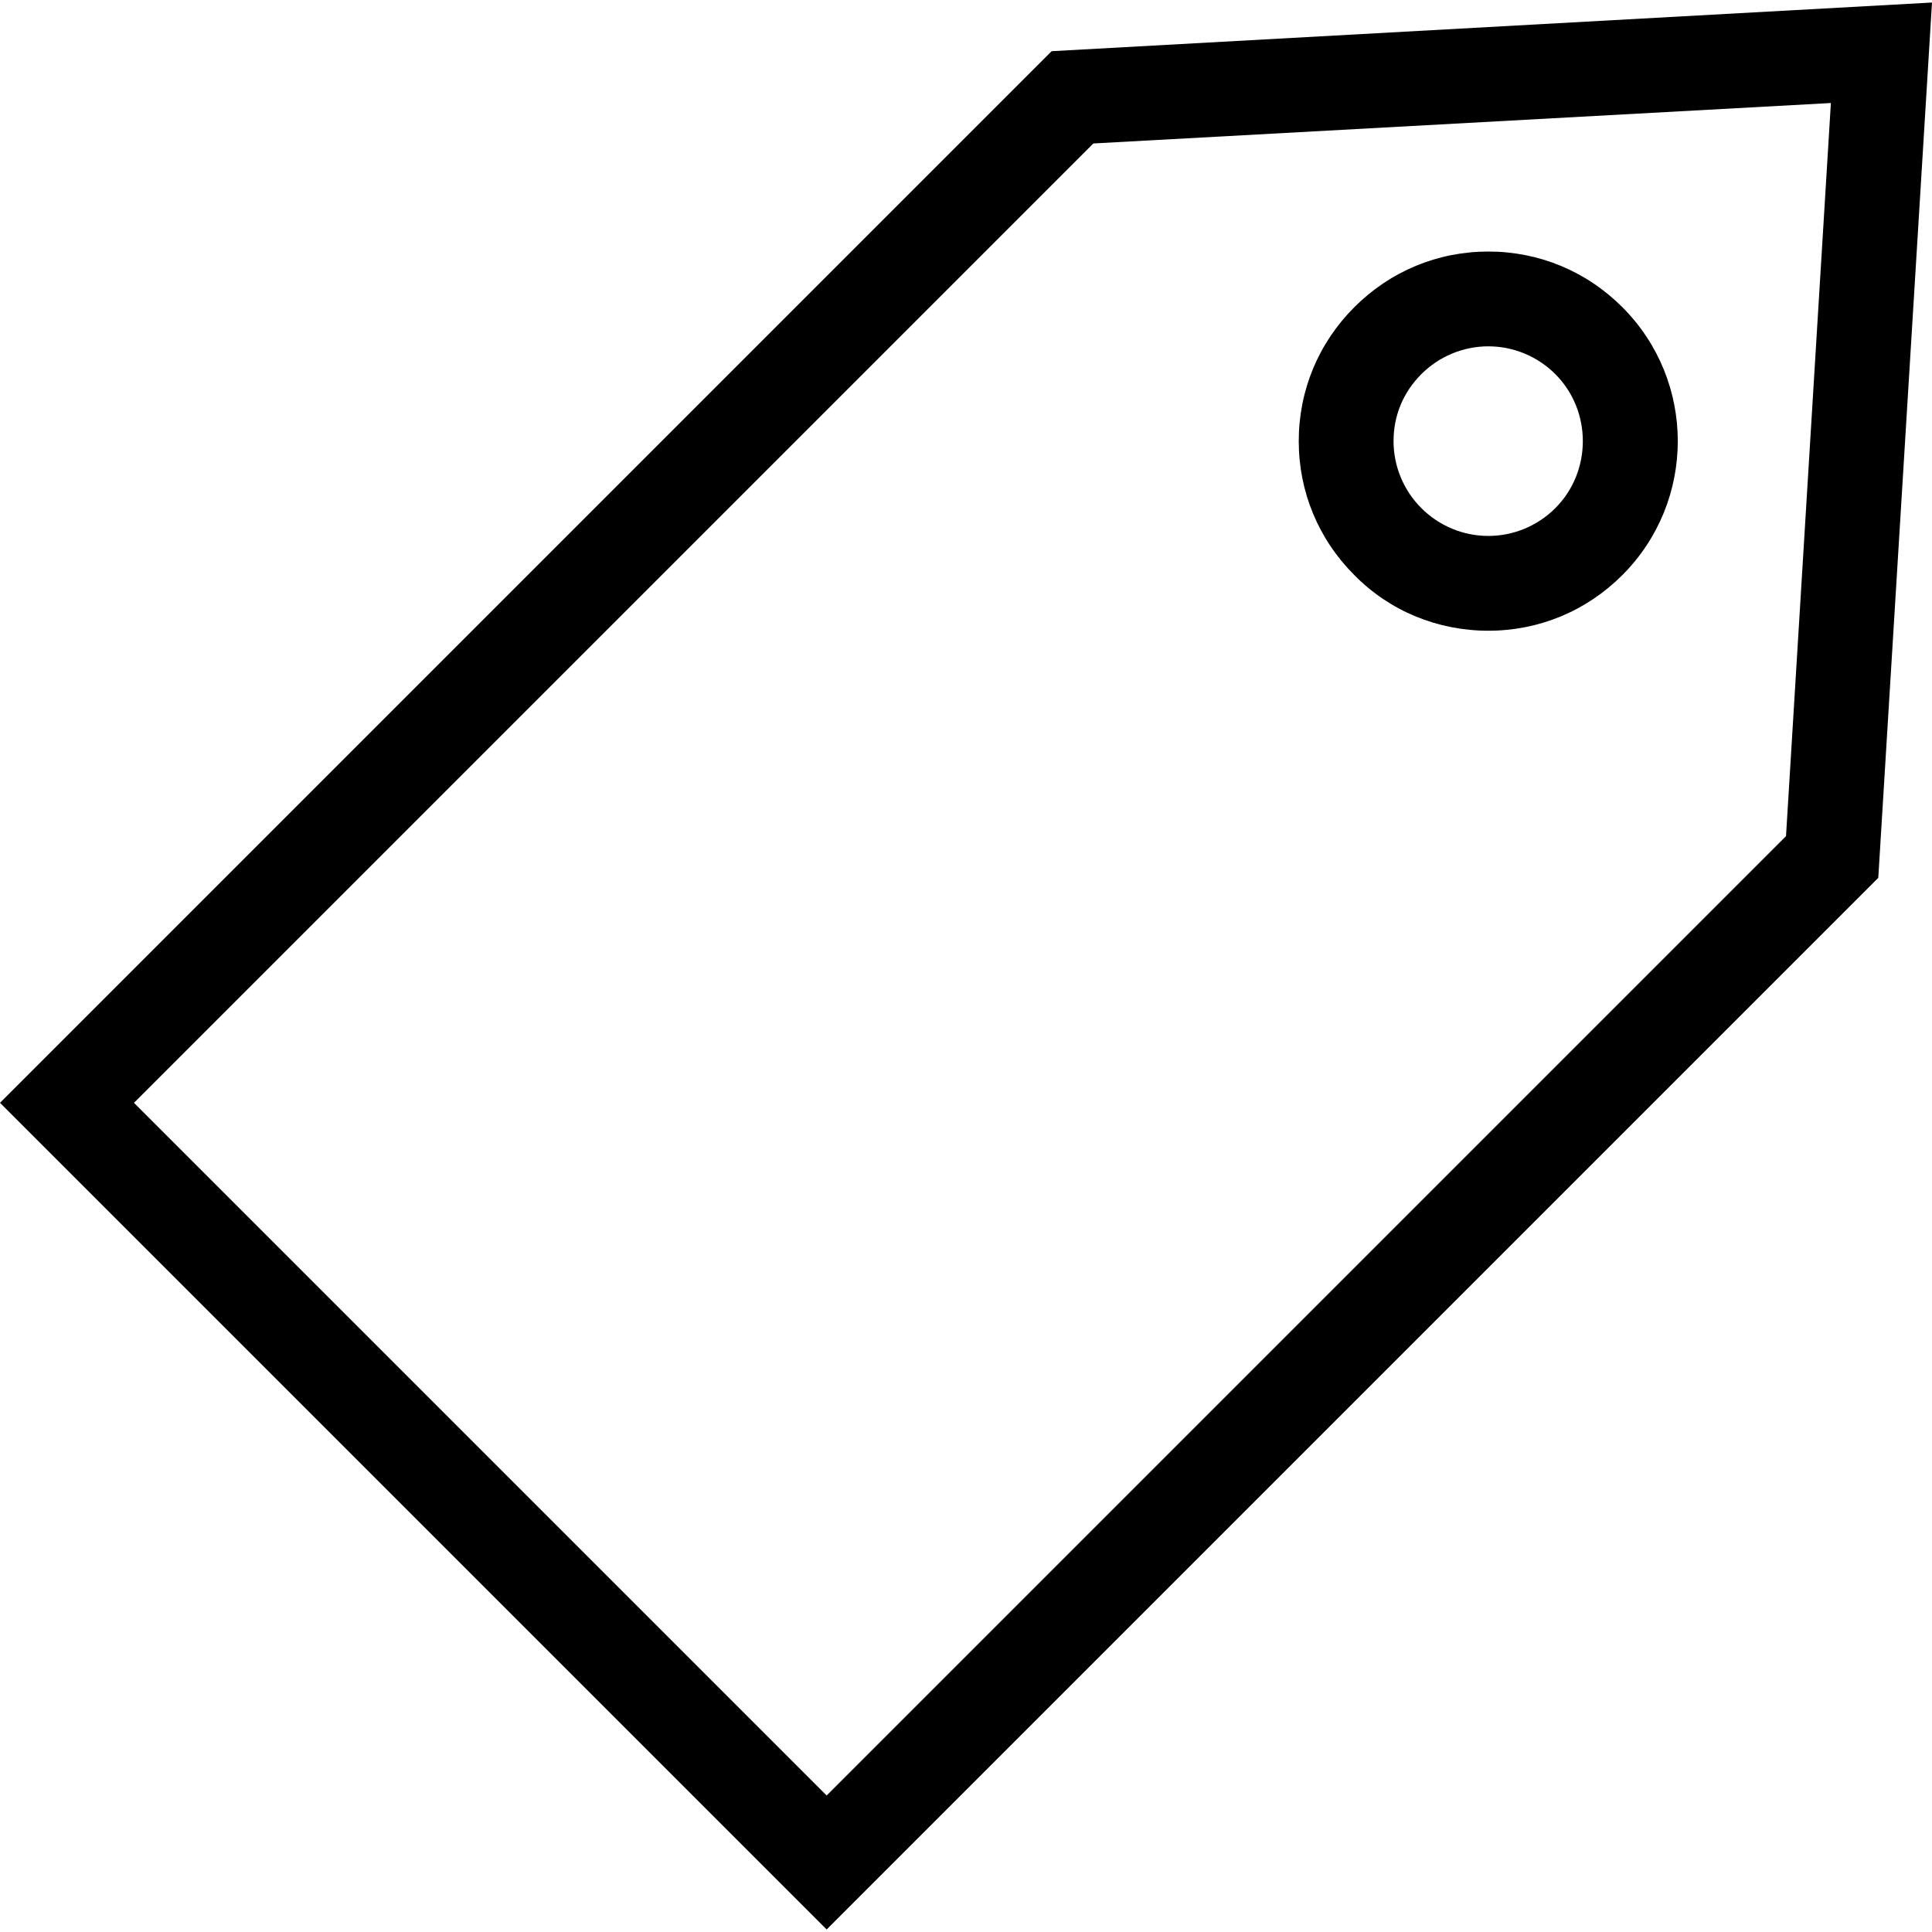
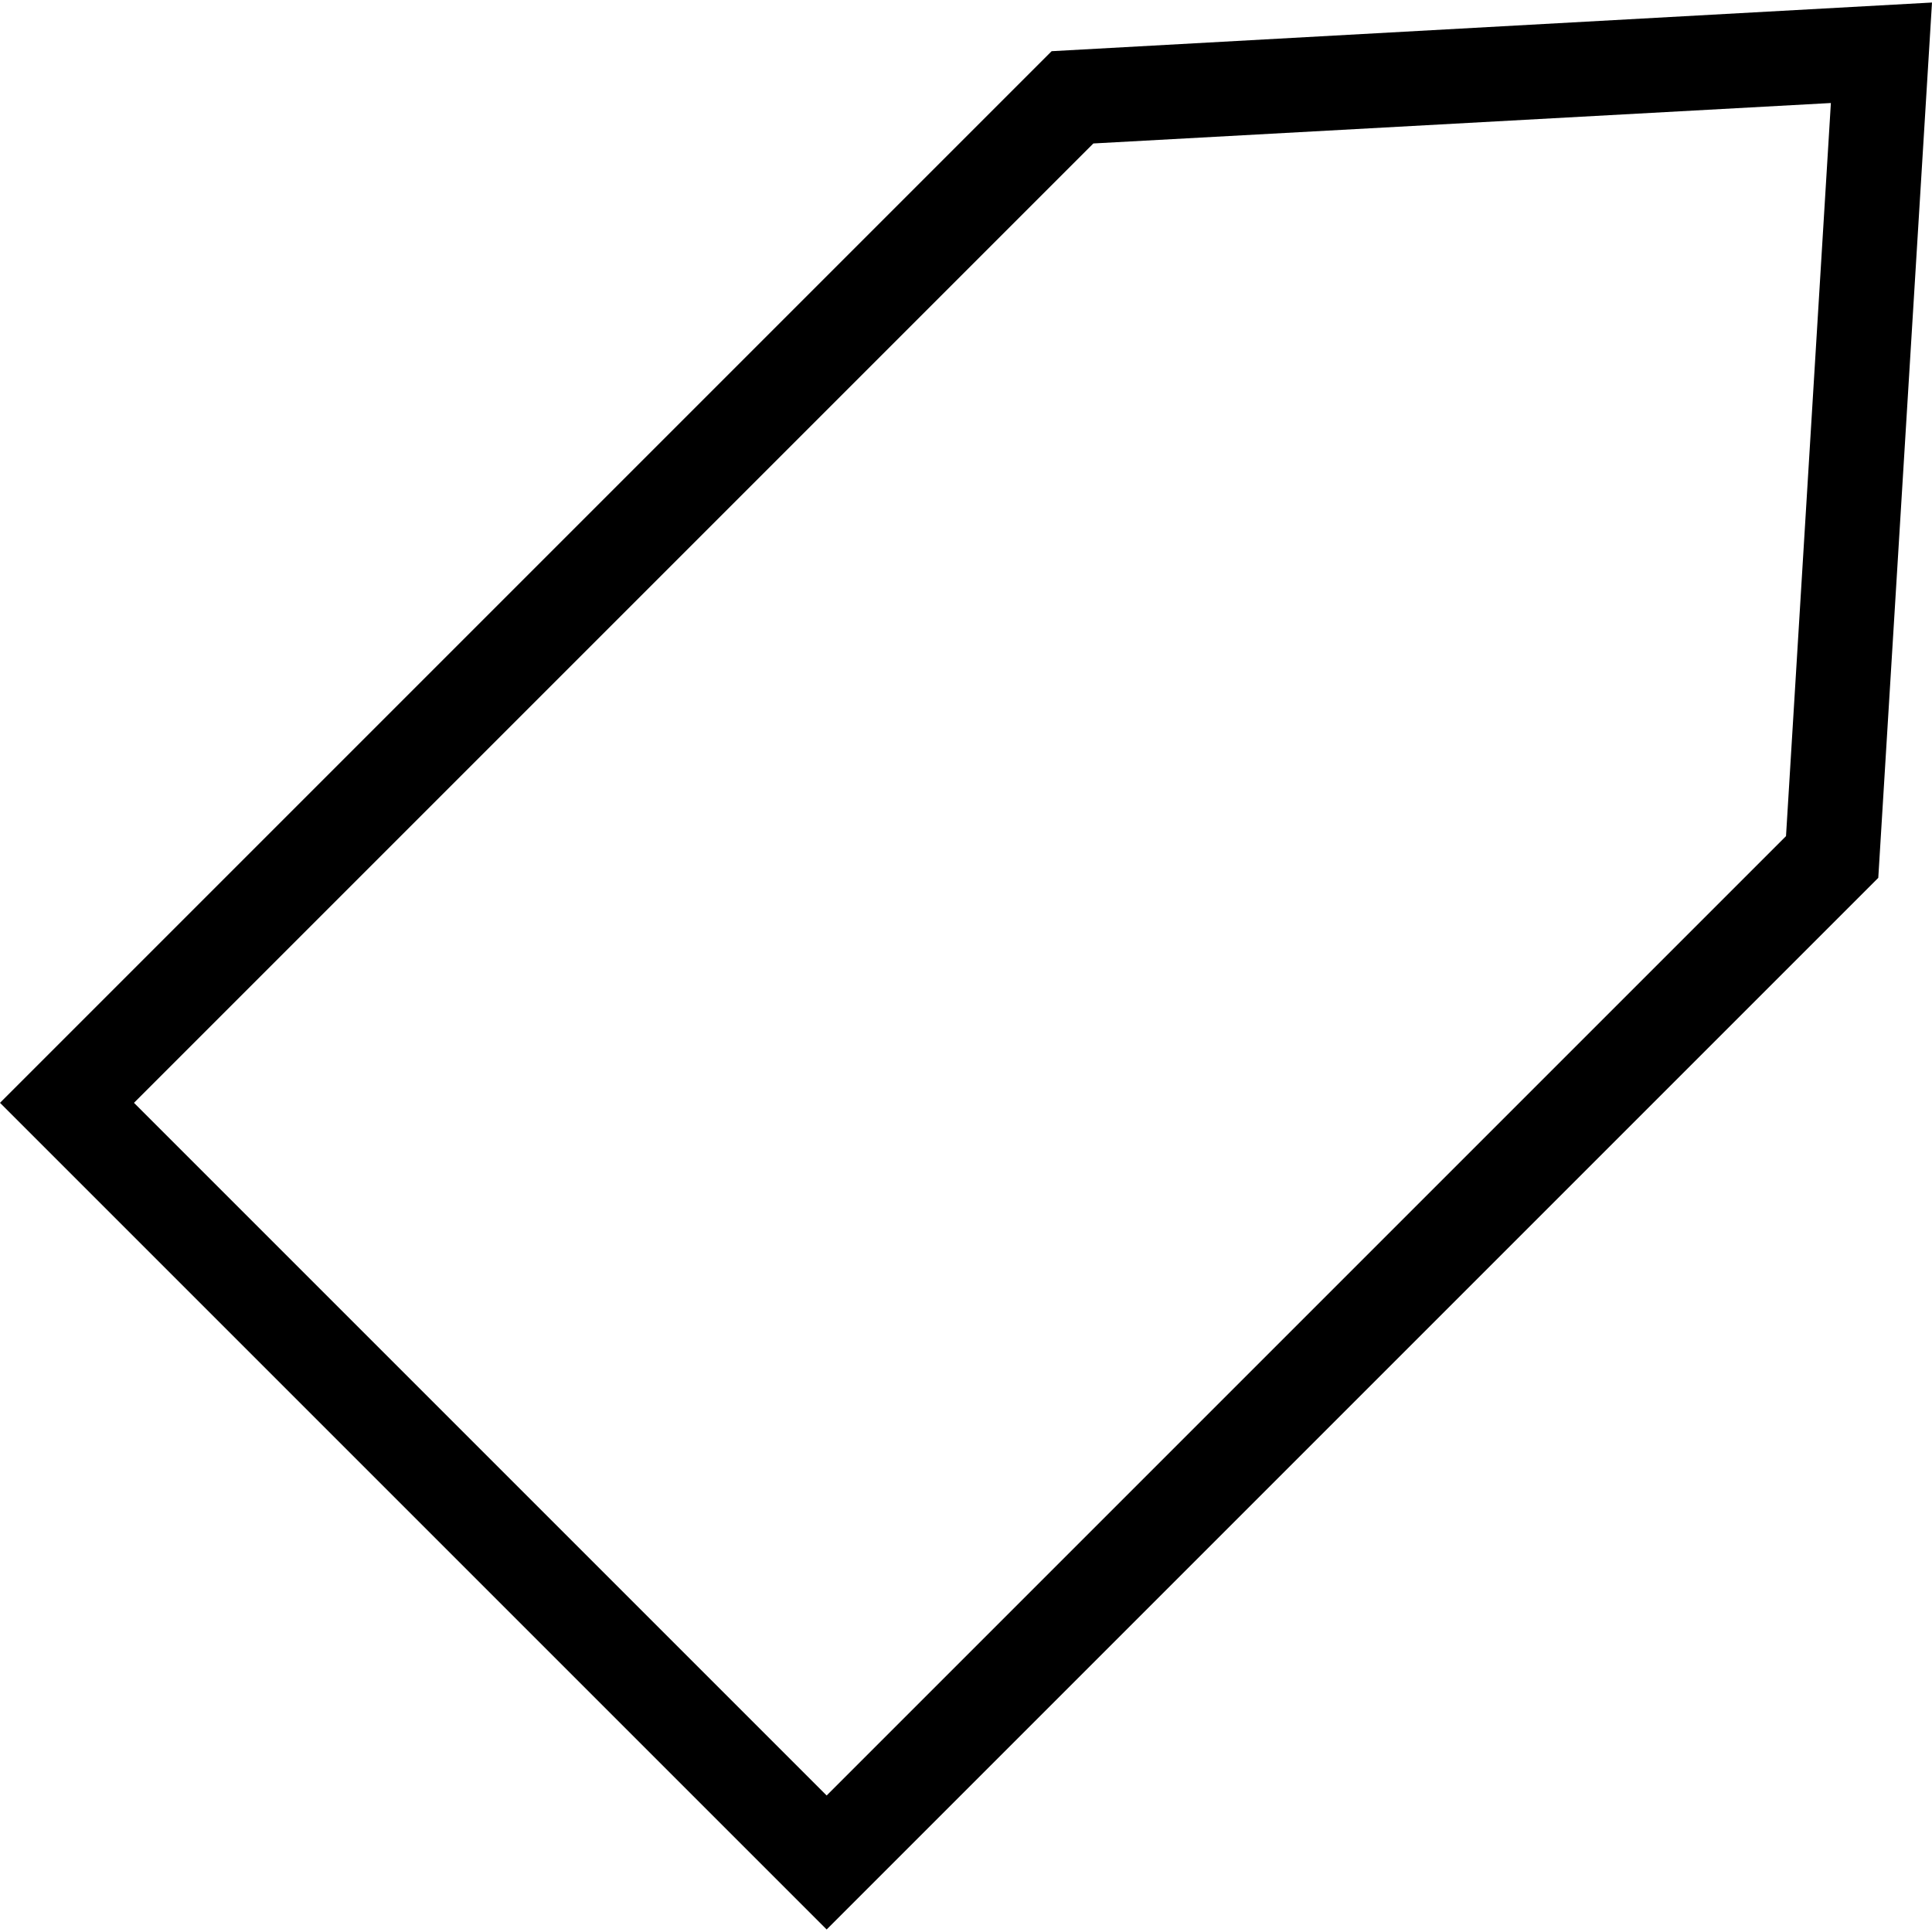
<svg xmlns="http://www.w3.org/2000/svg" version="1.1" id="Capa_1" x="0px" y="0px" viewBox="0 0 305.7 305.7" style="enable-background:new 0 0 305.7 305.7;" xml:space="preserve">
  <style type="text/css">
</style>
  <g>
    <path class="st0" d="M166.4,8.1L0,174.5l130.8,130.8l164.4-164.4l2-2l8.5-138.5L166.4,8.1z M282.6,132.3L130.8,284.1L21.2,174.5   L173,22.7l116.7-6.4L282.6,132.3z" />
-     <path class="st0" d="M235.5,99.8c8,0,15.5-3.1,21.2-8.8c11.7-11.7,11.7-30.7,0-42.4c-5.7-5.7-13.2-8.8-21.2-8.8s-15.5,3.1-21.2,8.8   c-5.7,5.7-8.8,13.2-8.8,21.2s3.1,15.5,8.8,21.2C219.9,96.7,227.5,99.8,235.5,99.8z M224.9,59.2c2.8-2.8,6.6-4.4,10.6-4.4   s7.8,1.6,10.6,4.4c5.8,5.8,5.8,15.4,0,21.2c-2.8,2.8-6.6,4.4-10.6,4.4s-7.8-1.6-10.6-4.4c-2.8-2.8-4.4-6.6-4.4-10.6   S222,62.1,224.9,59.2z" />
  </g>
</svg>